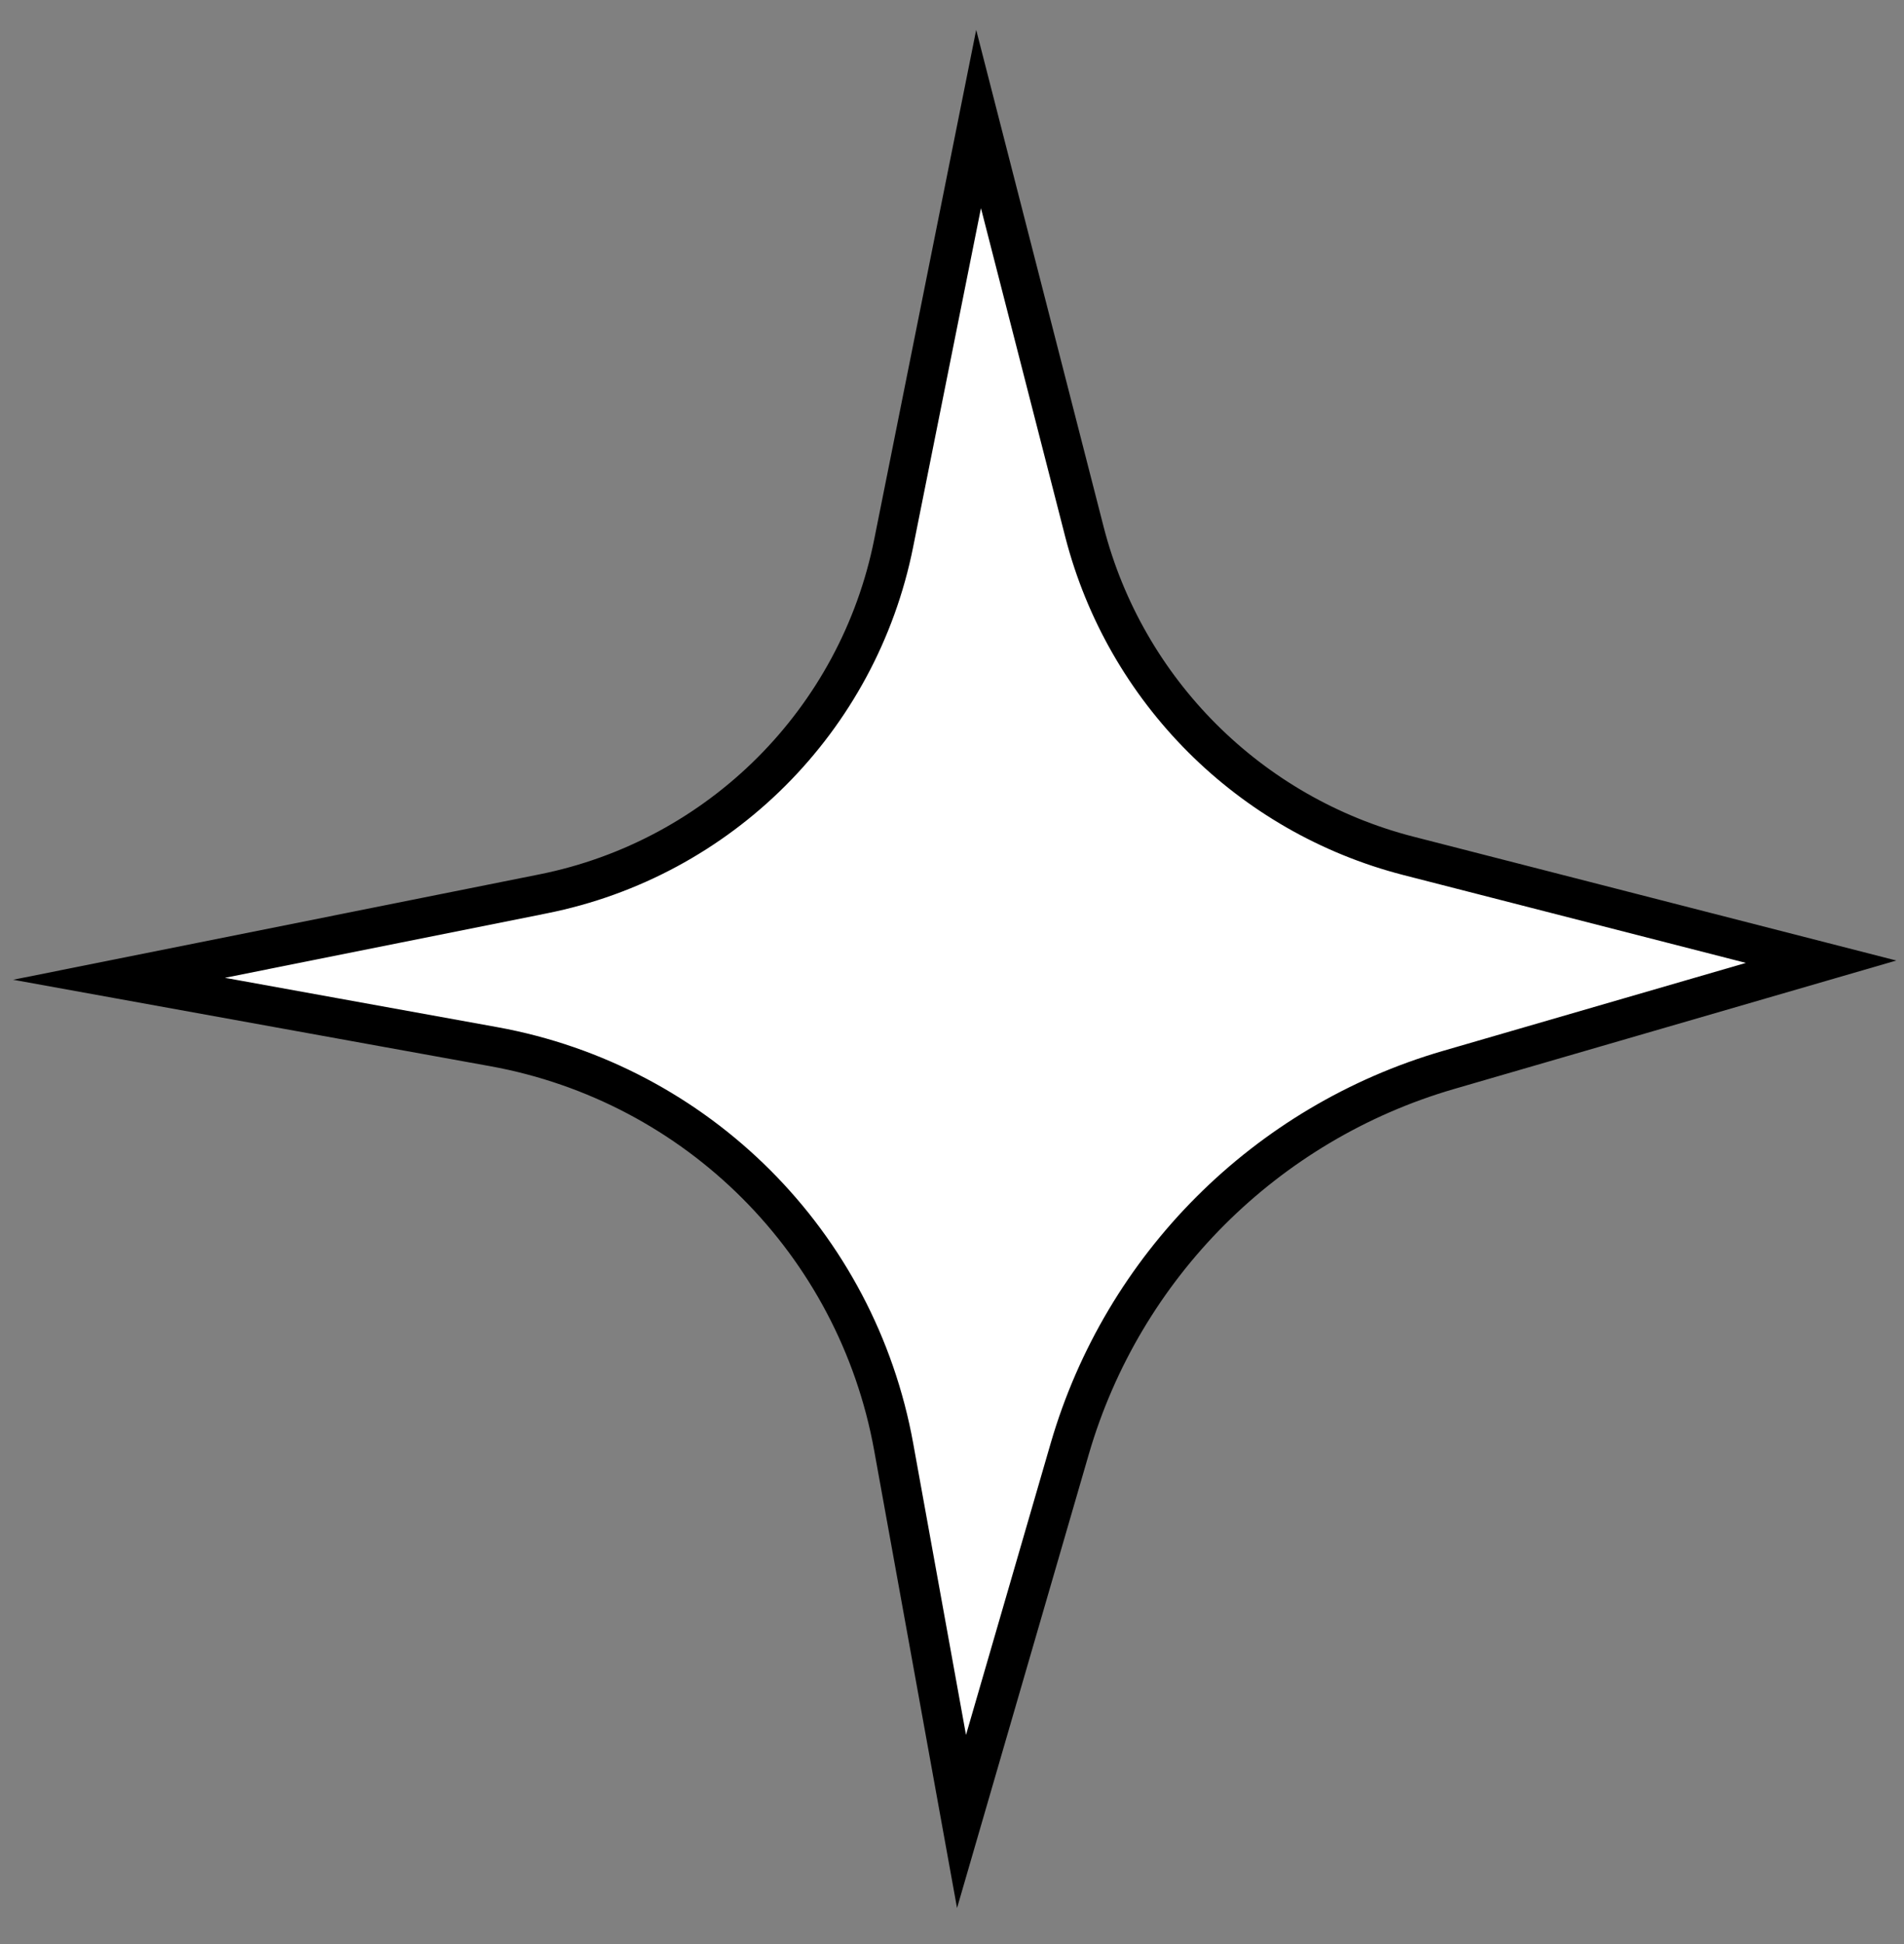
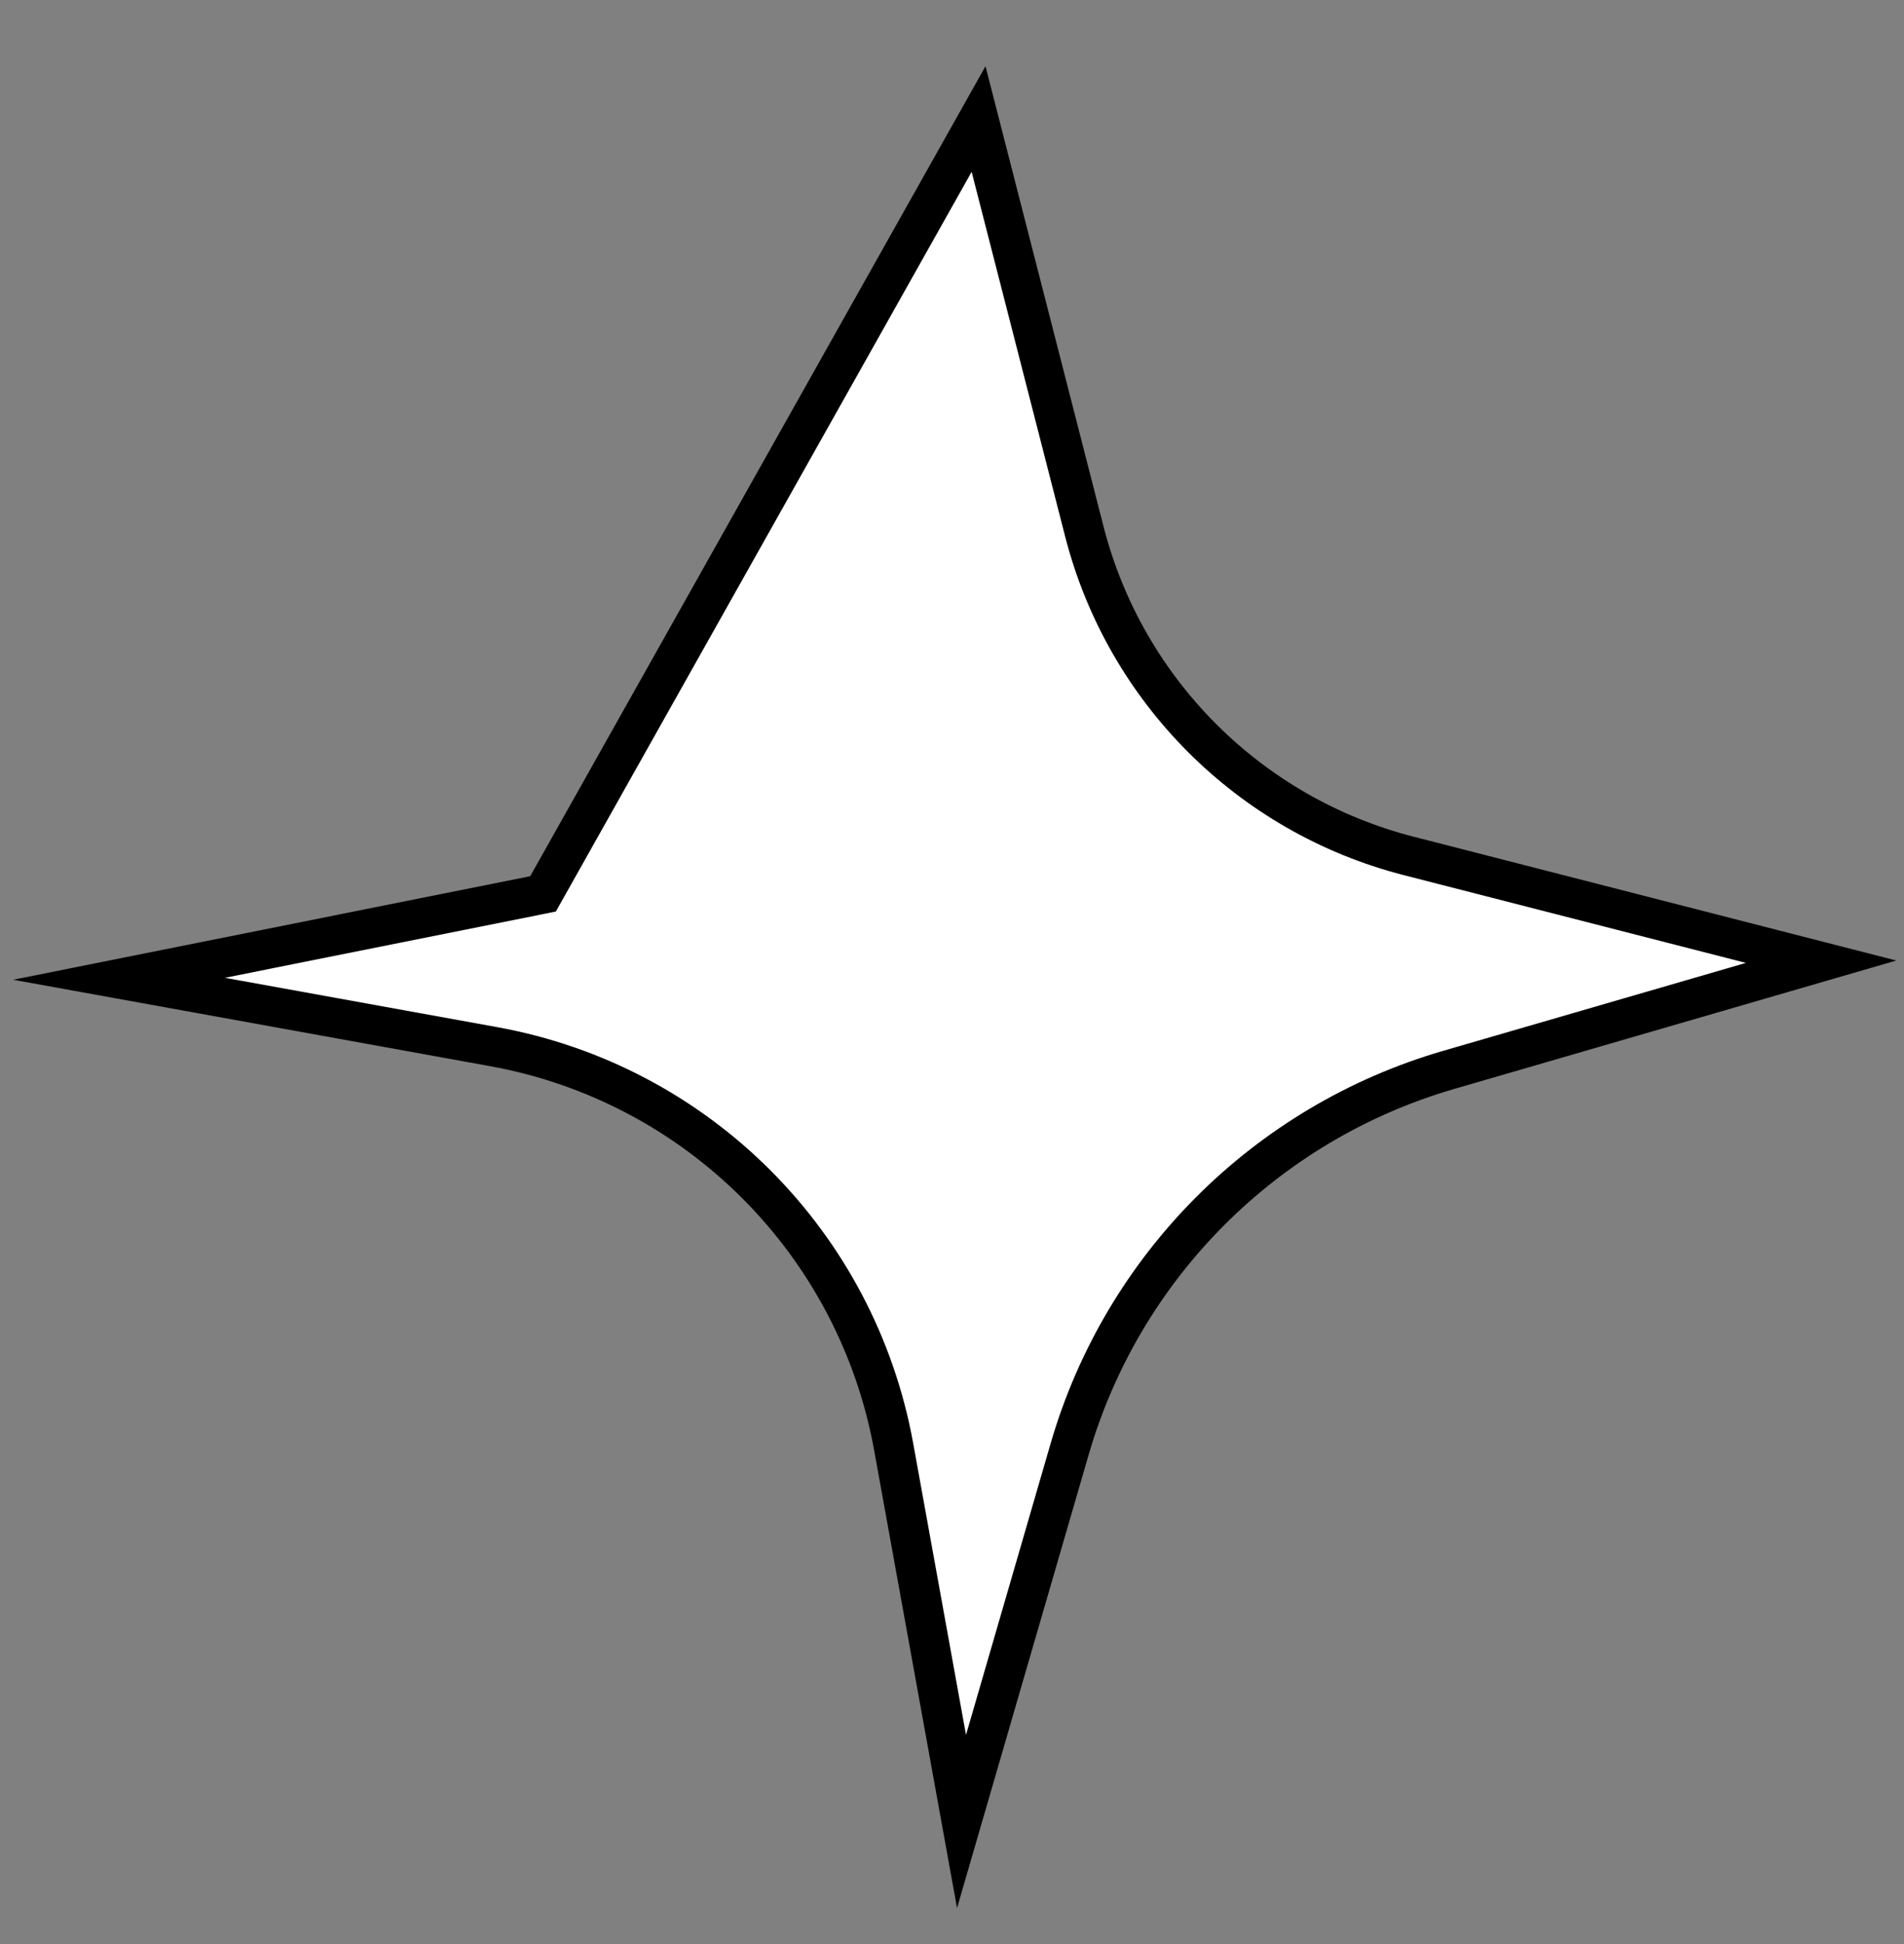
<svg xmlns="http://www.w3.org/2000/svg" width="48" height="49" viewBox="0 0 48 49" fill="none">
  <rect x="0" y="0" width="48" height="49" fill="#808080" stroke="none" />
-   <path d="M35.5 21.57L45.91 24.24L36.51 26.97C31.91 28.31 28.31 31.91 26.97 36.51L24.24 45.91L22.53 36.47C21.6 31.33 17.58 27.31 12.44 26.38L3 24.67L13.69 22.53C18.15 21.64 21.64 18.15 22.53 13.69L24.67 3L27.34 13.41C28.37 17.41 31.5 20.54 35.5 21.57Z" fill="white" stroke="black" stroke-miterlimit="10" />
+   <path d="M35.5 21.57L45.91 24.24L36.51 26.97C31.91 28.31 28.31 31.91 26.97 36.51L24.24 45.91L22.53 36.47C21.6 31.33 17.58 27.31 12.44 26.38L3 24.67L13.69 22.53L24.67 3L27.34 13.41C28.37 17.41 31.5 20.54 35.5 21.57Z" fill="white" stroke="black" stroke-miterlimit="10" />
</svg>